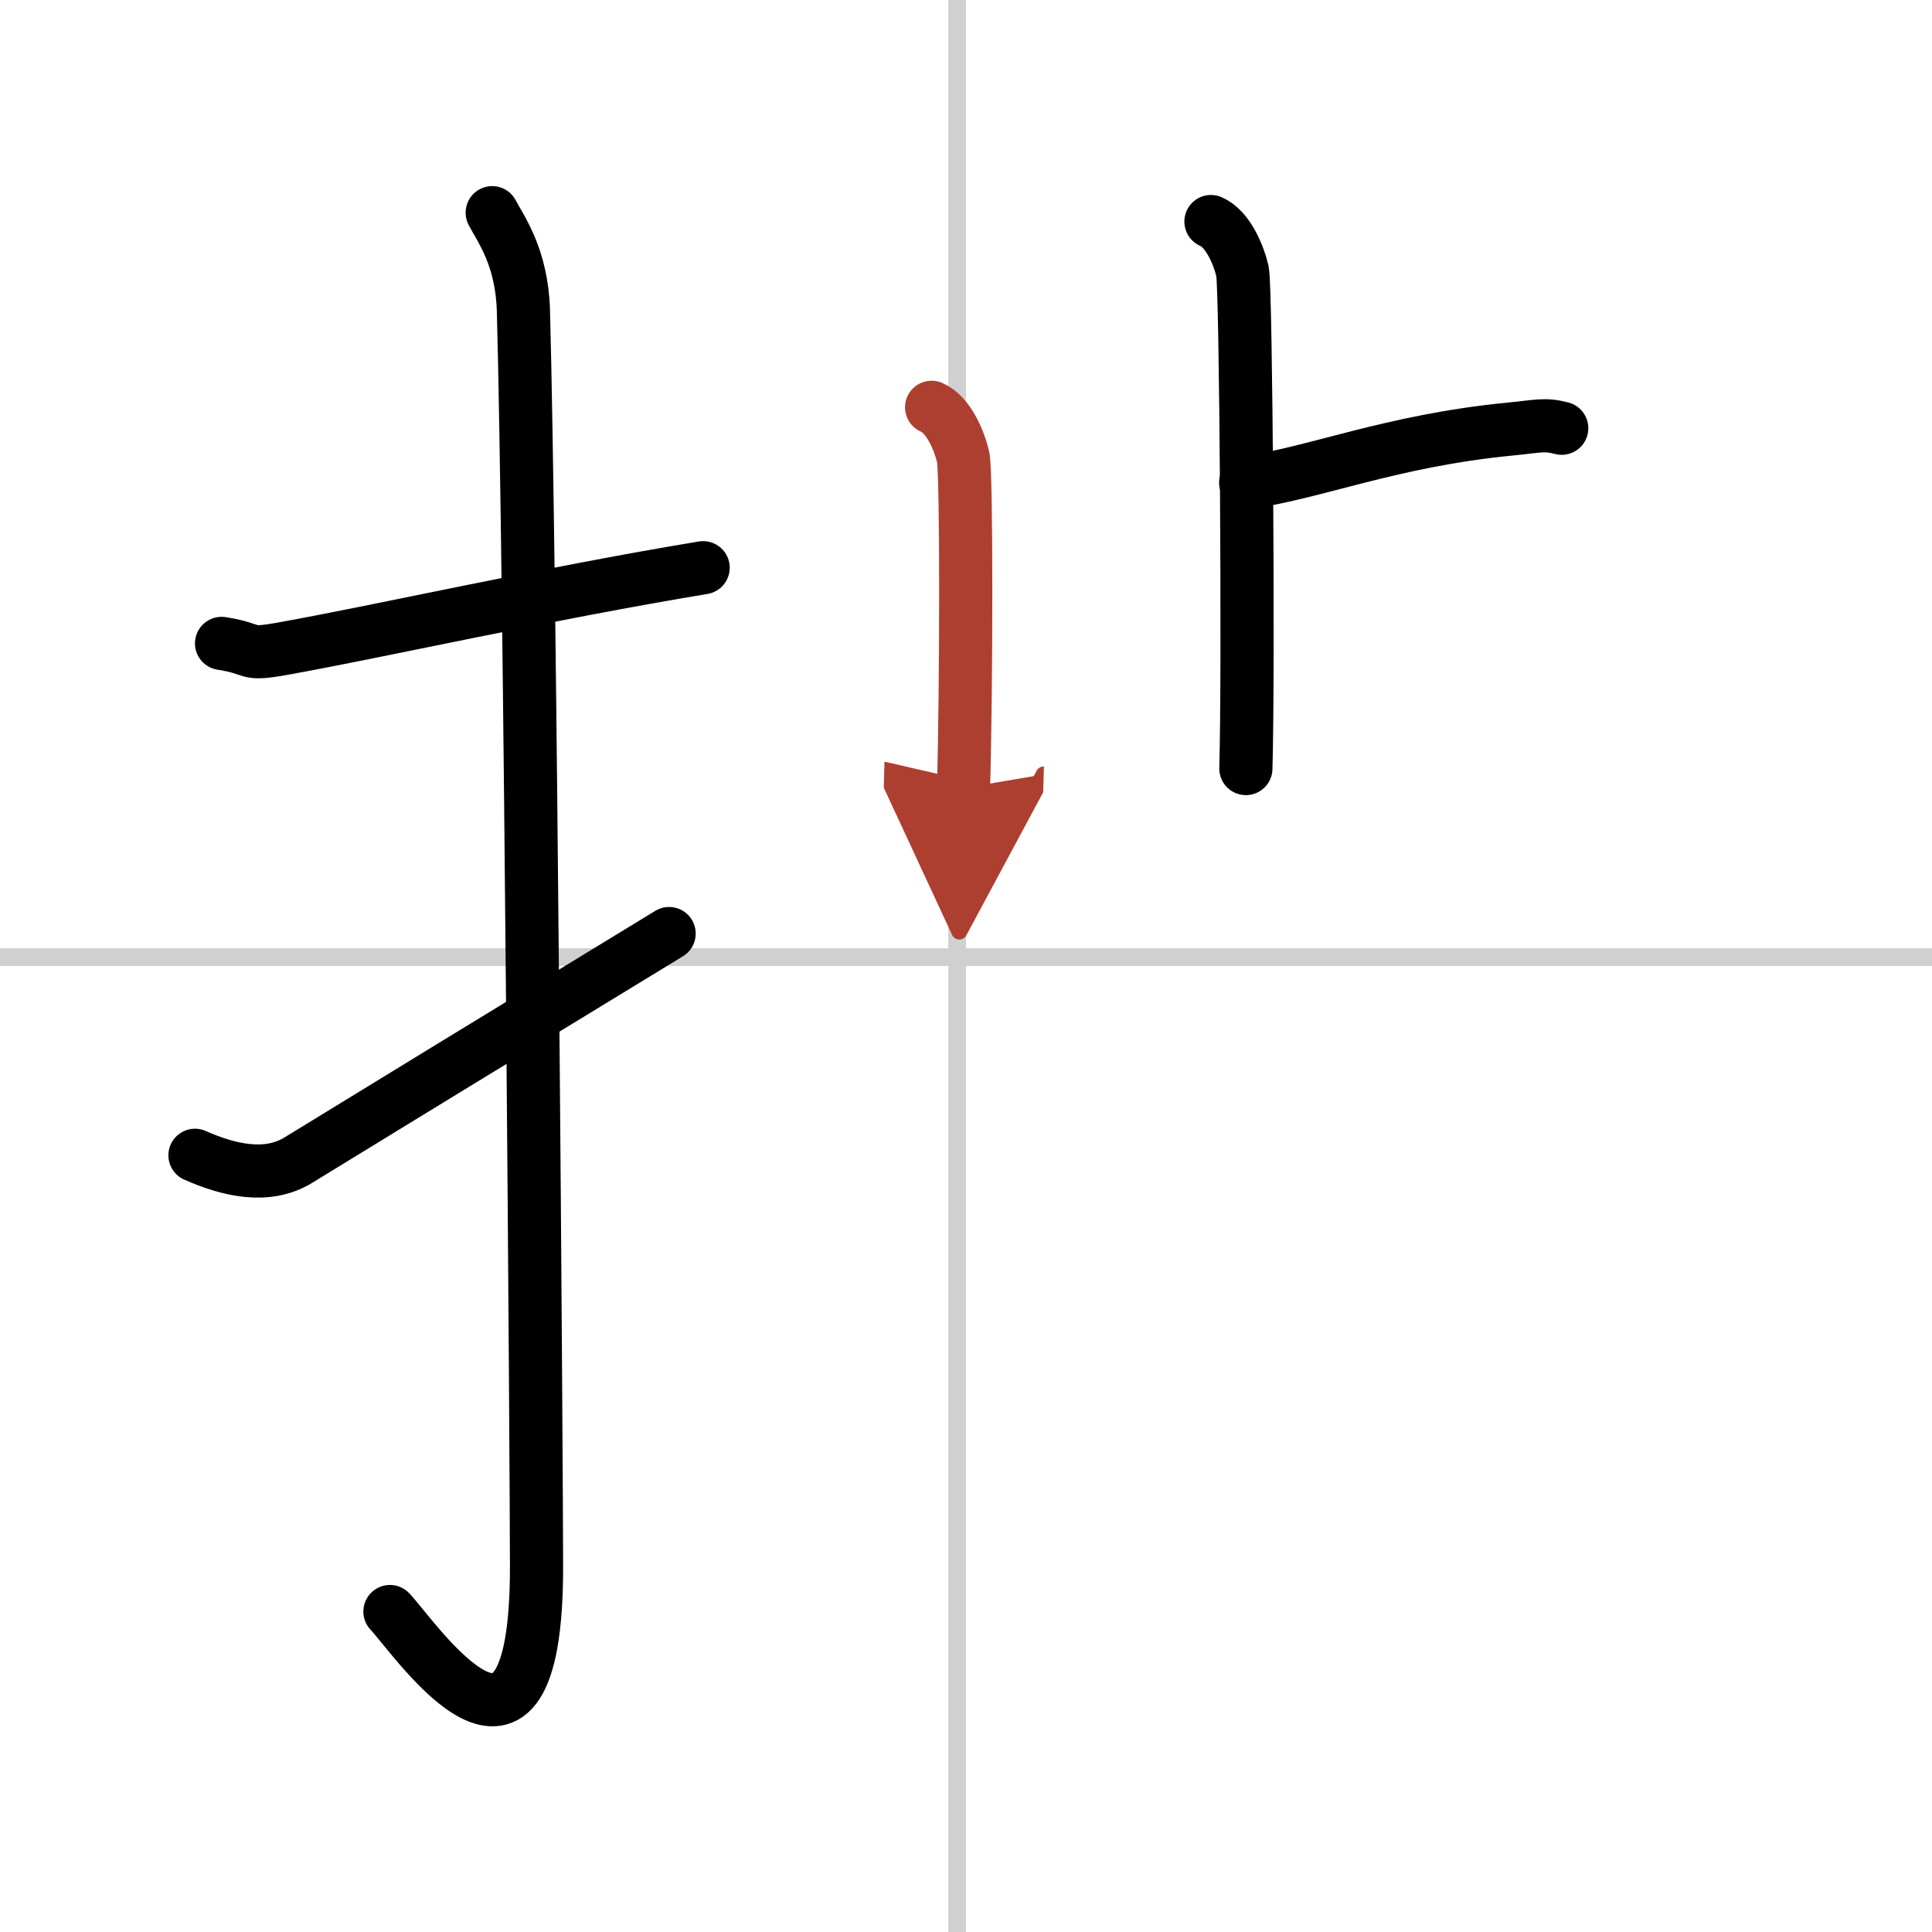
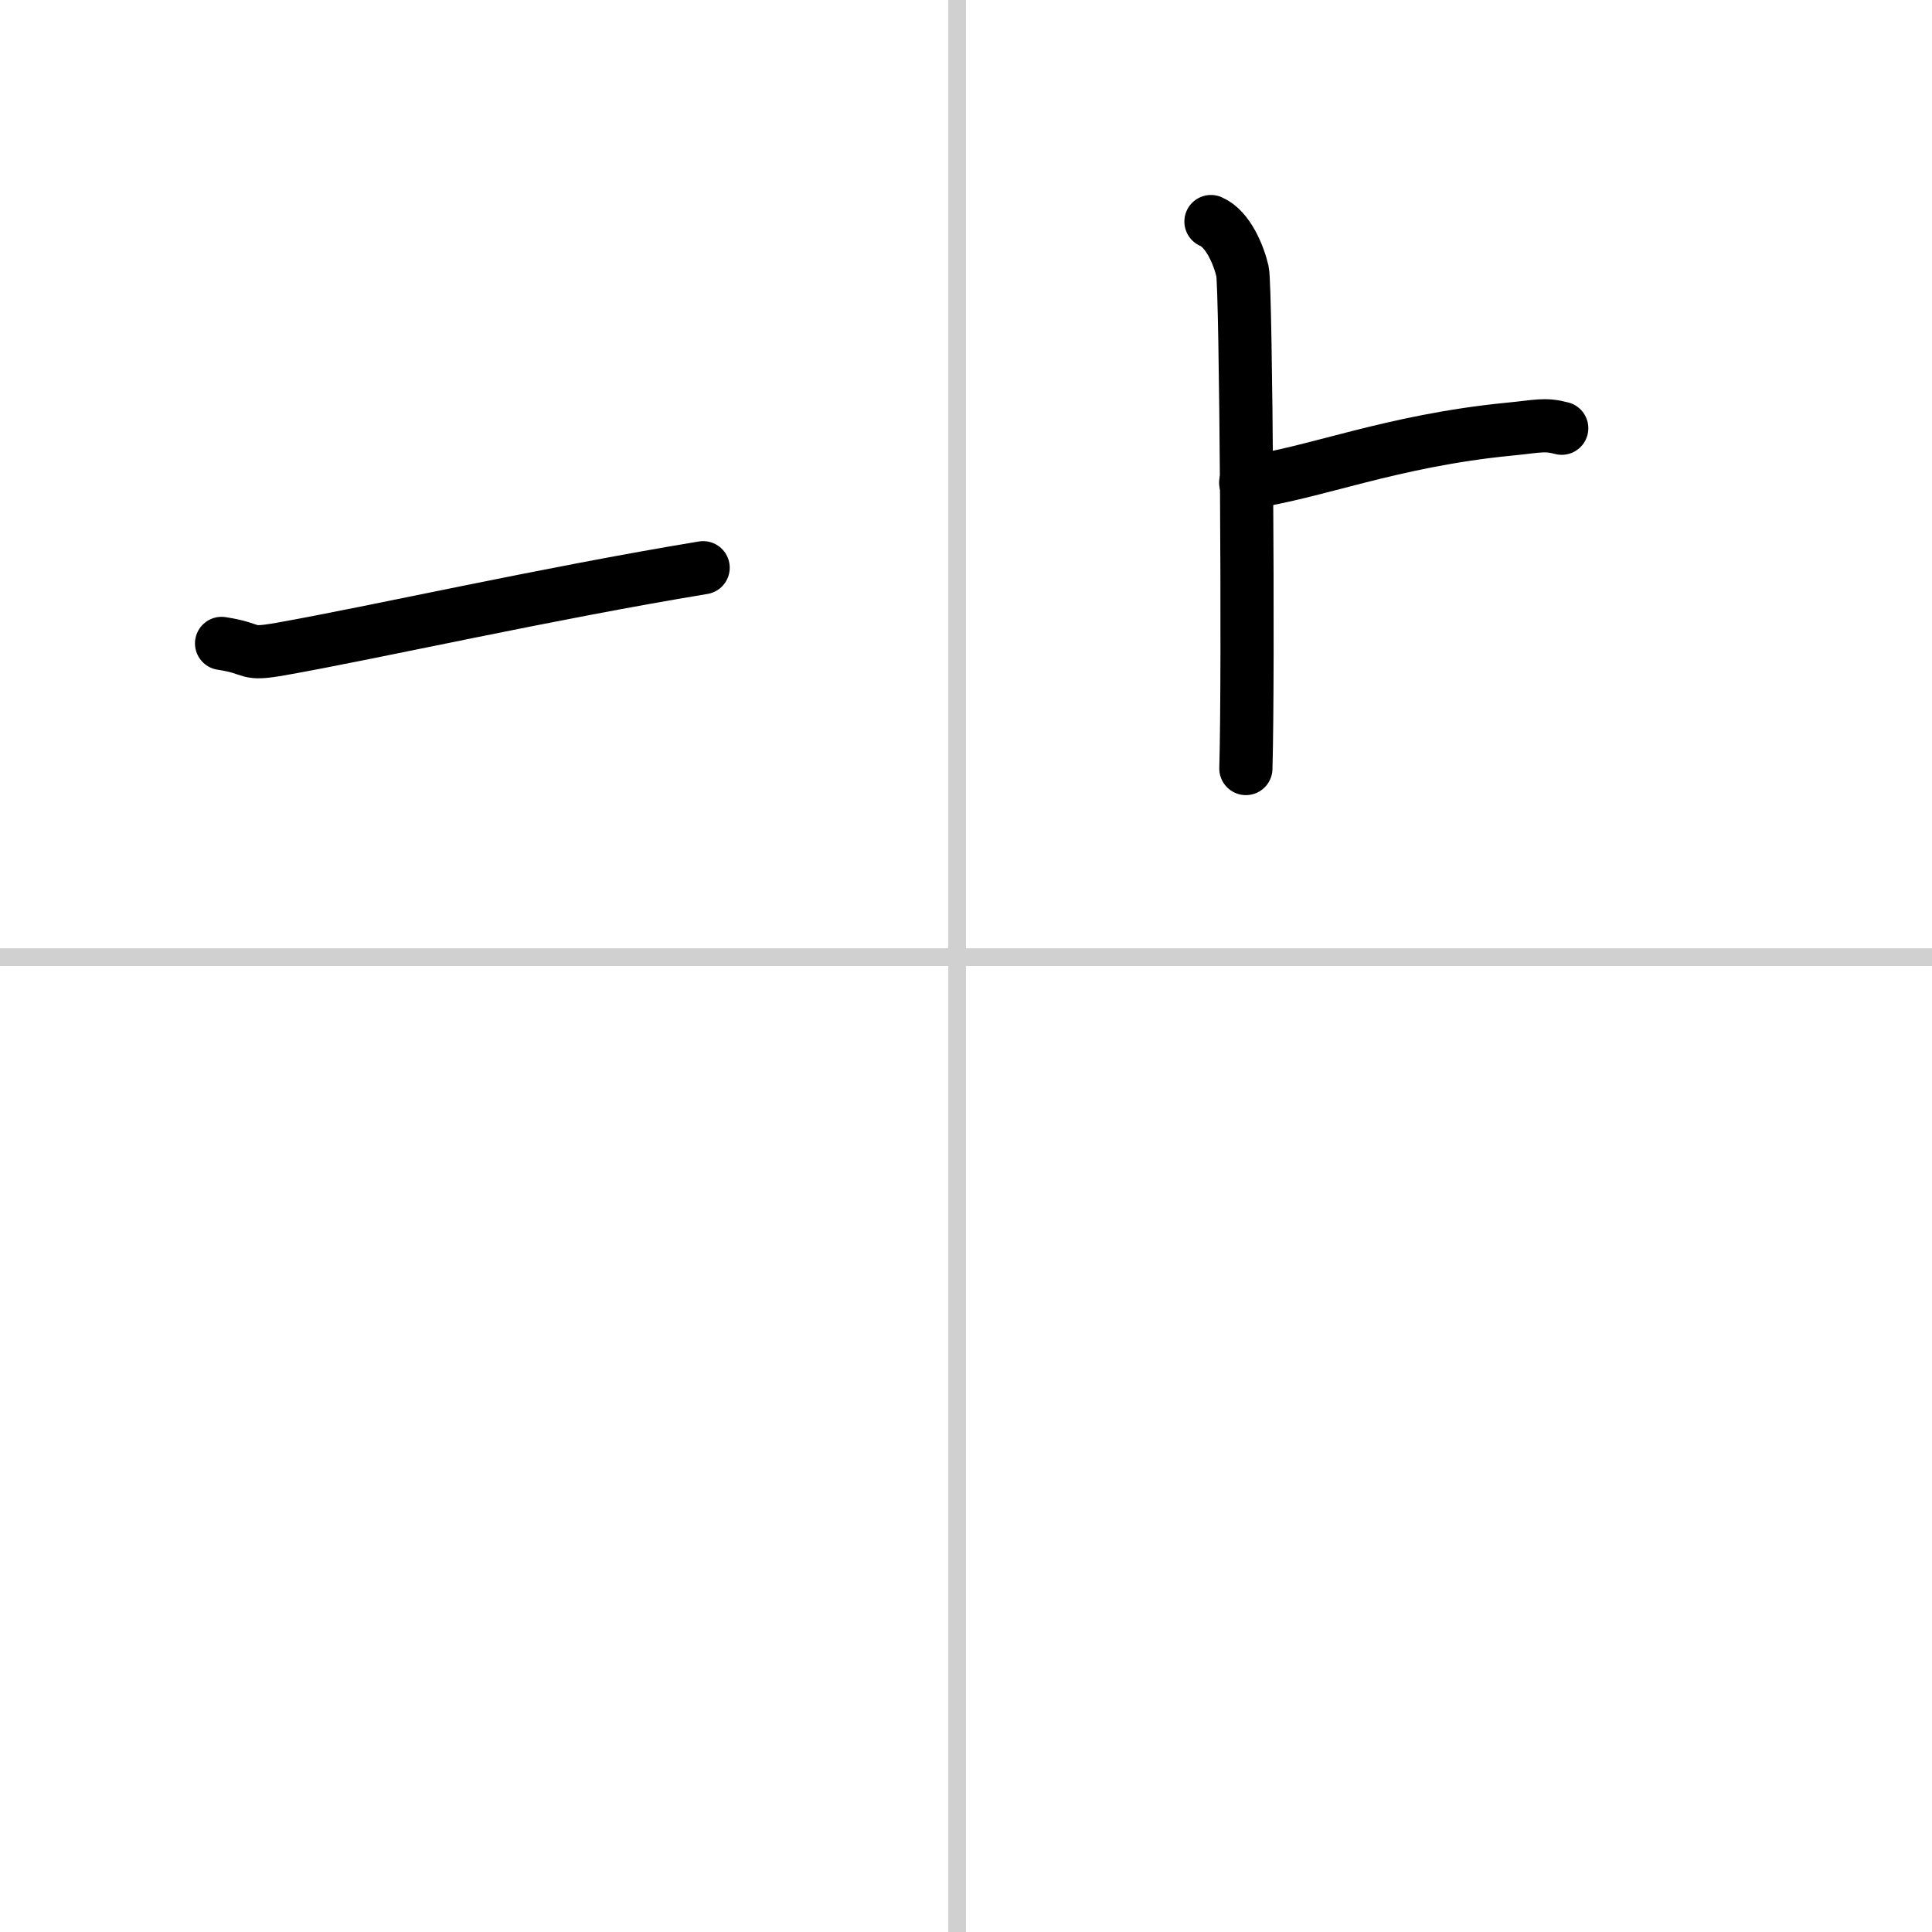
<svg xmlns="http://www.w3.org/2000/svg" width="400" height="400" viewBox="0 0 109 109">
  <defs>
    <marker id="a" markerWidth="4" orient="auto" refX="1" refY="5" viewBox="0 0 10 10">
-       <polyline points="0 0 10 5 0 10 1 5" fill="#ad3f31" stroke="#ad3f31" />
-     </marker>
+       </marker>
  </defs>
  <g fill="none" stroke="#000" stroke-linecap="round" stroke-linejoin="round" stroke-width="3">
-     <rect width="100%" height="100%" fill="#fff" stroke="#fff" />
    <line x1="54" x2="54" y2="109" stroke="#d0d0d0" stroke-width="1" />
    <line x2="109" y1="54" y2="54" stroke="#d0d0d0" stroke-width="1" />
    <path d="m12.5 36.3c2.01 0.31 1.23 0.69 3.38 0.31 5.3-0.94 14.95-3.12 23.79-4.58" />
-     <path d="m27.77 12c0.48 0.92 1.67 2.49 1.76 5.52 0.4 14.55 0.74 65.94 0.74 70.9 0 14.25-6.82 4.03-8.27 2.5" />
-     <path d="m11 65.18c1.87 0.83 4.05 1.36 5.82 0.28 4.61-2.83 11.3-6.92 20.93-12.79" />
    <path d="m68.32 12.5c0.98 0.42 1.58 1.94 1.78 2.81s0.35 22.59 0.19 28.05" />
    <path d="m70.28 27.23c3.83-0.51 8.15-2.36 14.89-3.02 1.57-0.15 1.96-0.31 2.94-0.05" />
-     <path d="m52.56 22.98c0.98 0.42 1.58 1.94 1.78 2.81s0.18 13.21 0.02 18.67" marker-end="url(#a)" stroke="#ad3f31" />
  </g>
</svg>